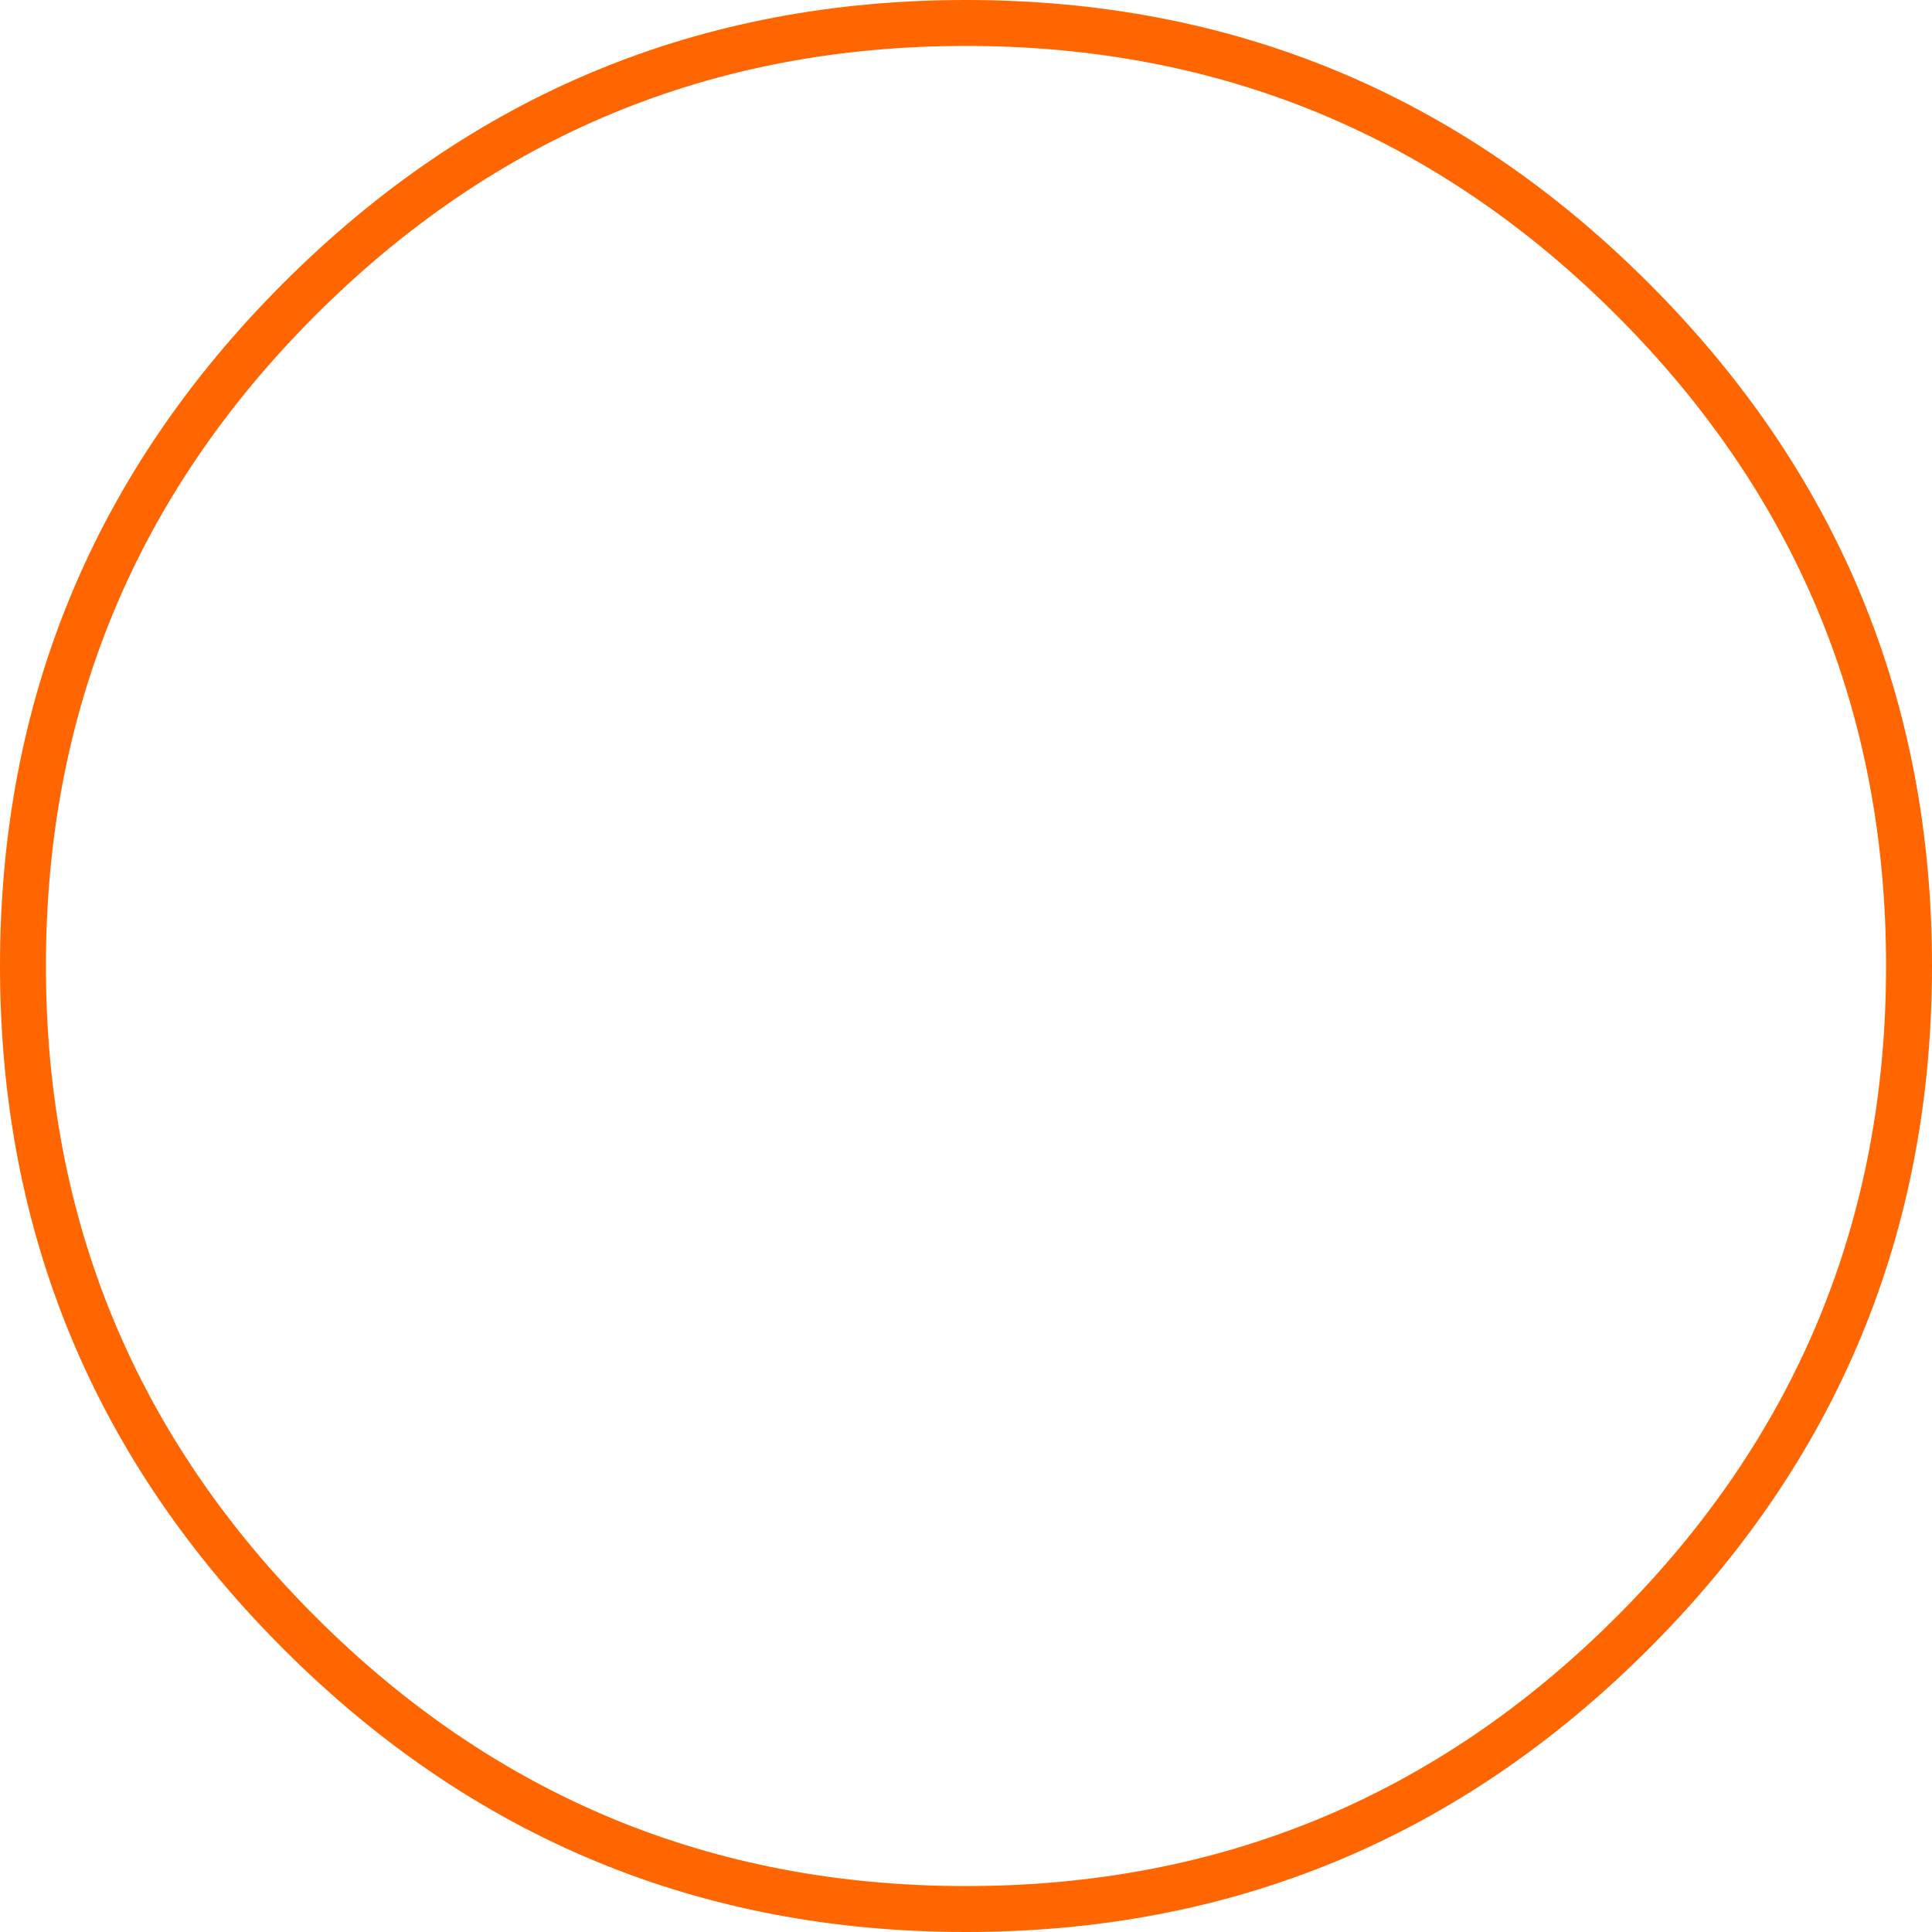
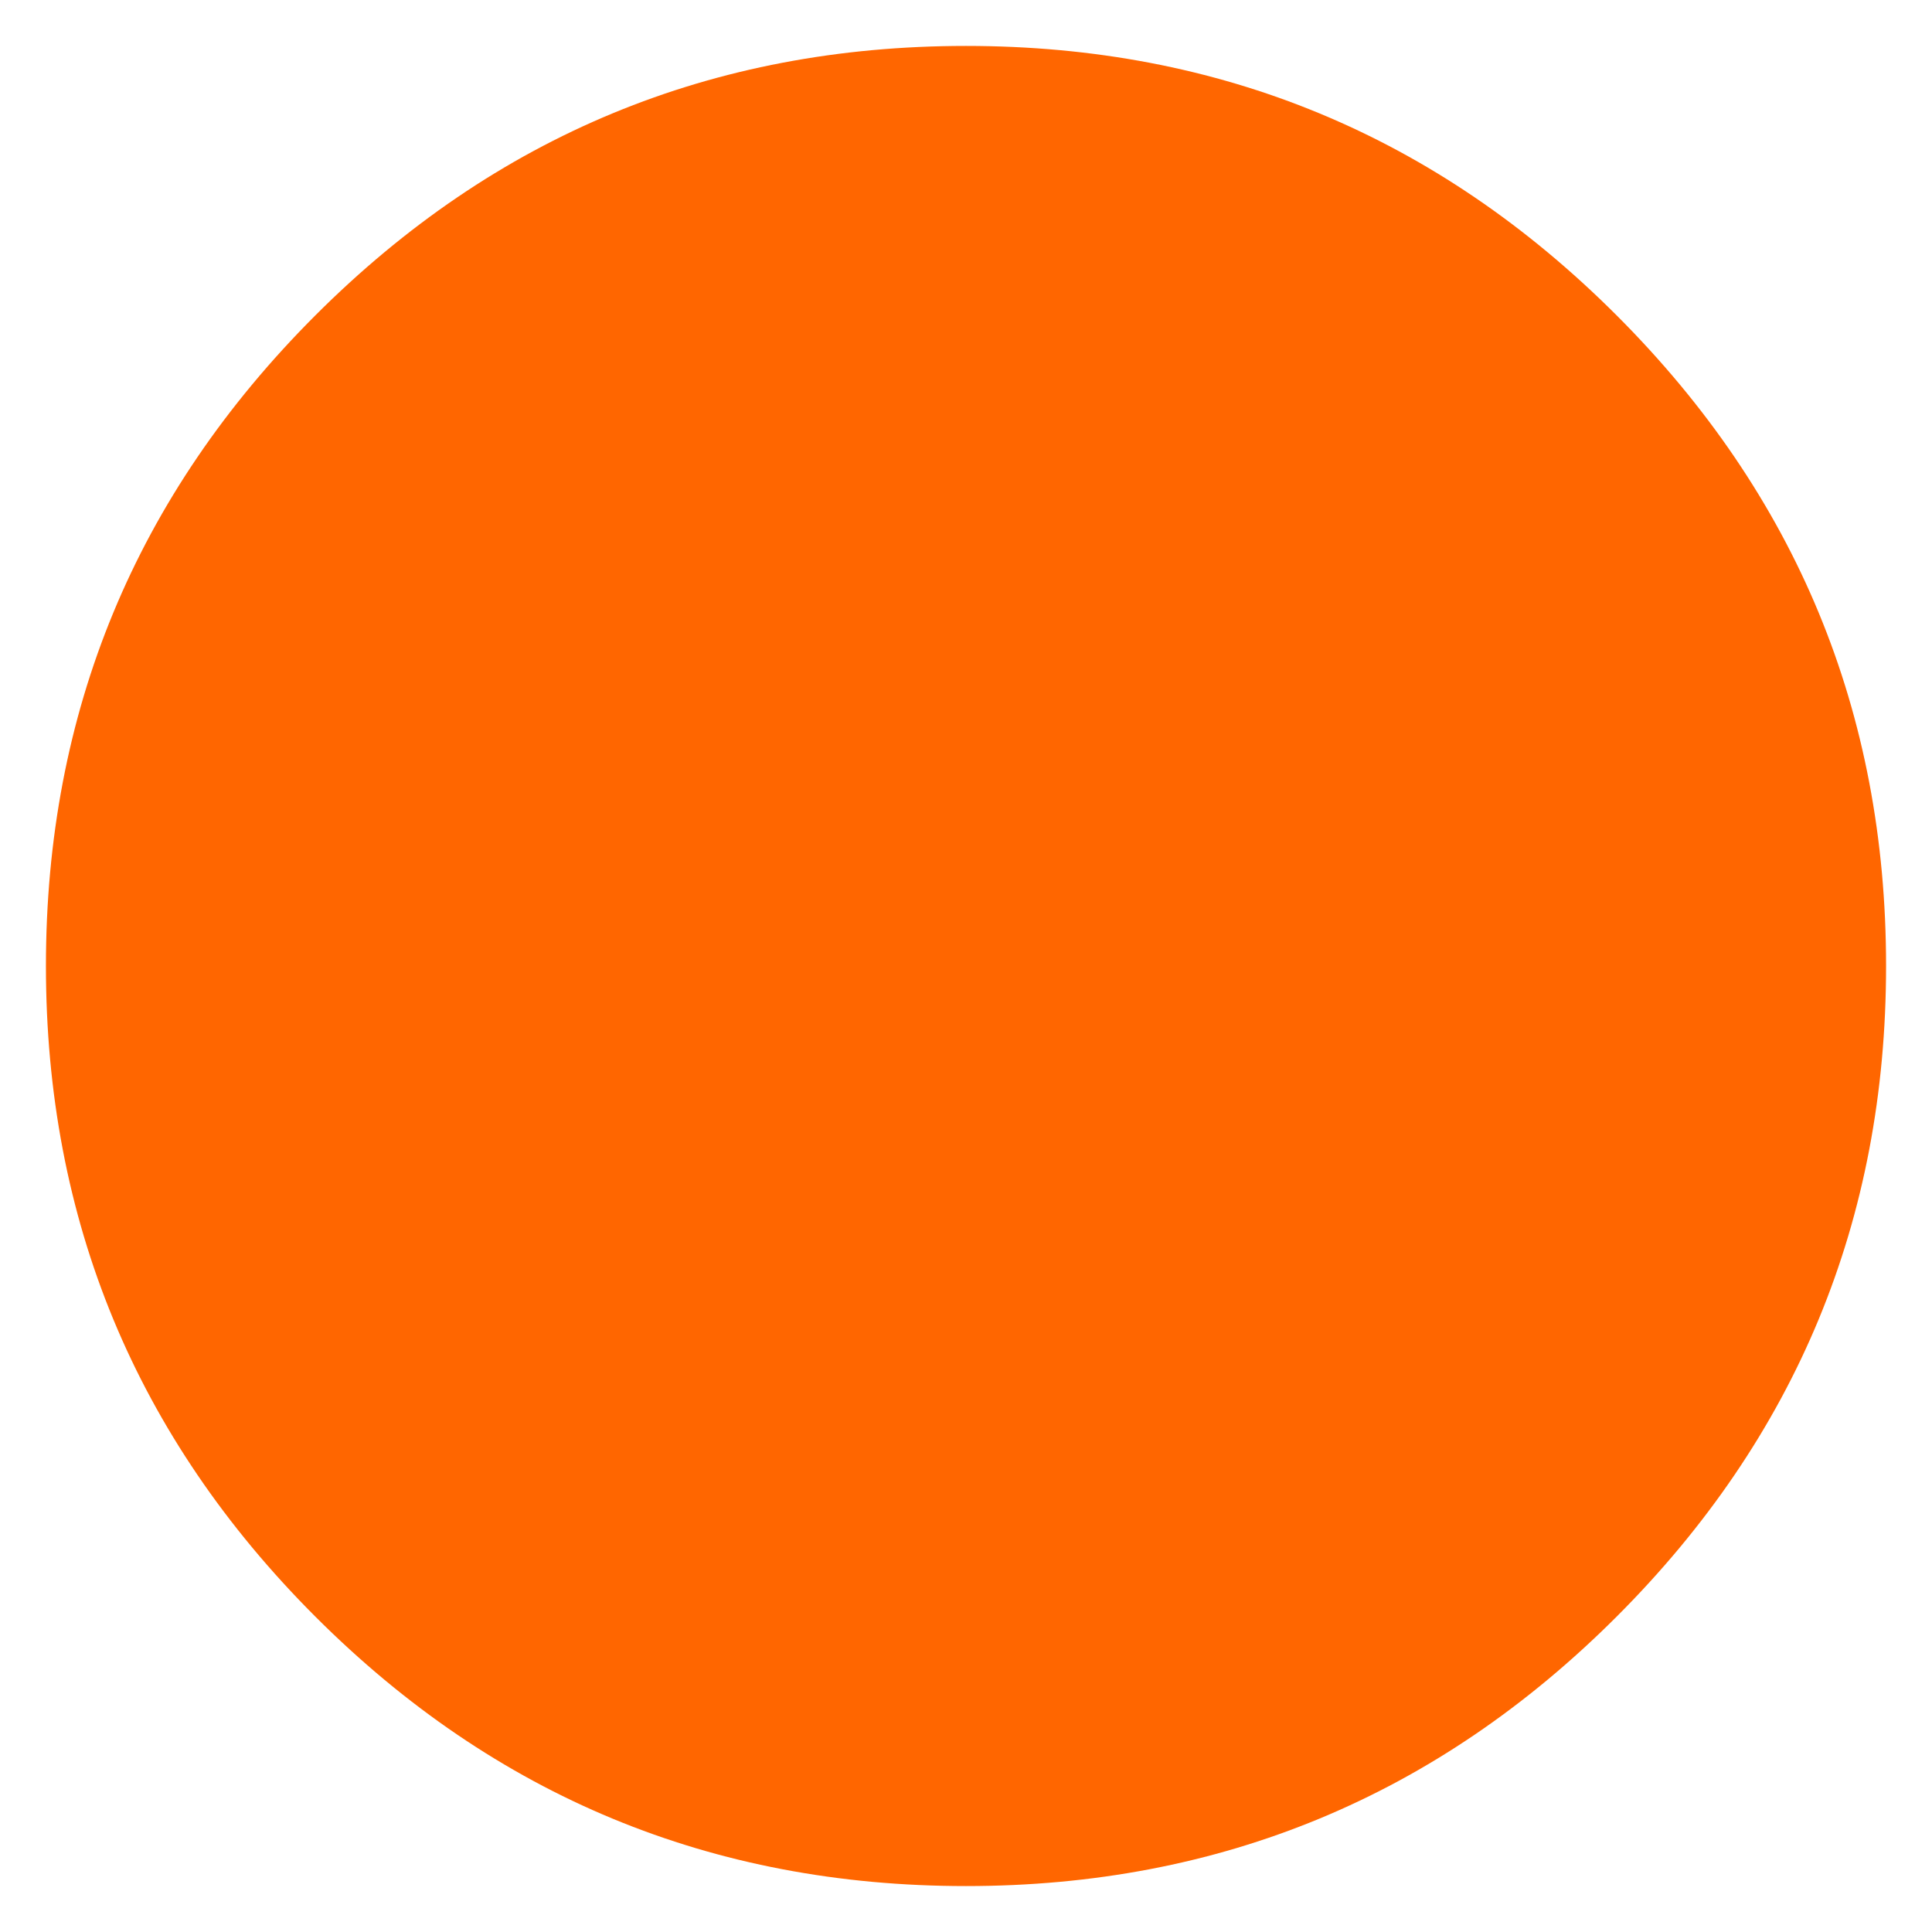
<svg xmlns="http://www.w3.org/2000/svg" height="63.1px" width="63.1px">
  <g transform="matrix(1.0, 0.0, 0.0, 1.0, -6.95, -6.95)">
-     <path d="M68.55 38.5 Q68.55 26.05 59.75 17.25 50.95 8.45 38.5 8.45 26.05 8.45 17.25 17.25 8.45 26.05 8.45 38.5 8.45 50.95 17.25 59.75 26.05 68.55 38.5 68.55 50.95 68.55 59.75 59.75 68.55 50.95 68.55 38.5 M60.8 16.2 Q70.05 25.45 70.05 38.5 70.05 51.55 60.8 60.8 51.55 70.05 38.5 70.05 25.45 70.05 16.2 60.8 6.95 51.55 6.95 38.5 6.95 25.45 16.2 16.2 25.45 6.95 38.5 6.95 51.55 6.95 60.8 16.2" fill="#ff6600" fill-rule="evenodd" stroke="none" />
+     <path d="M68.55 38.5 Q68.55 26.05 59.75 17.25 50.95 8.45 38.5 8.45 26.05 8.45 17.25 17.25 8.45 26.05 8.45 38.5 8.45 50.95 17.25 59.75 26.05 68.55 38.5 68.55 50.95 68.55 59.75 59.75 68.55 50.95 68.55 38.5 M60.8 16.2 " fill="#ff6600" fill-rule="evenodd" stroke="none" />
  </g>
</svg>